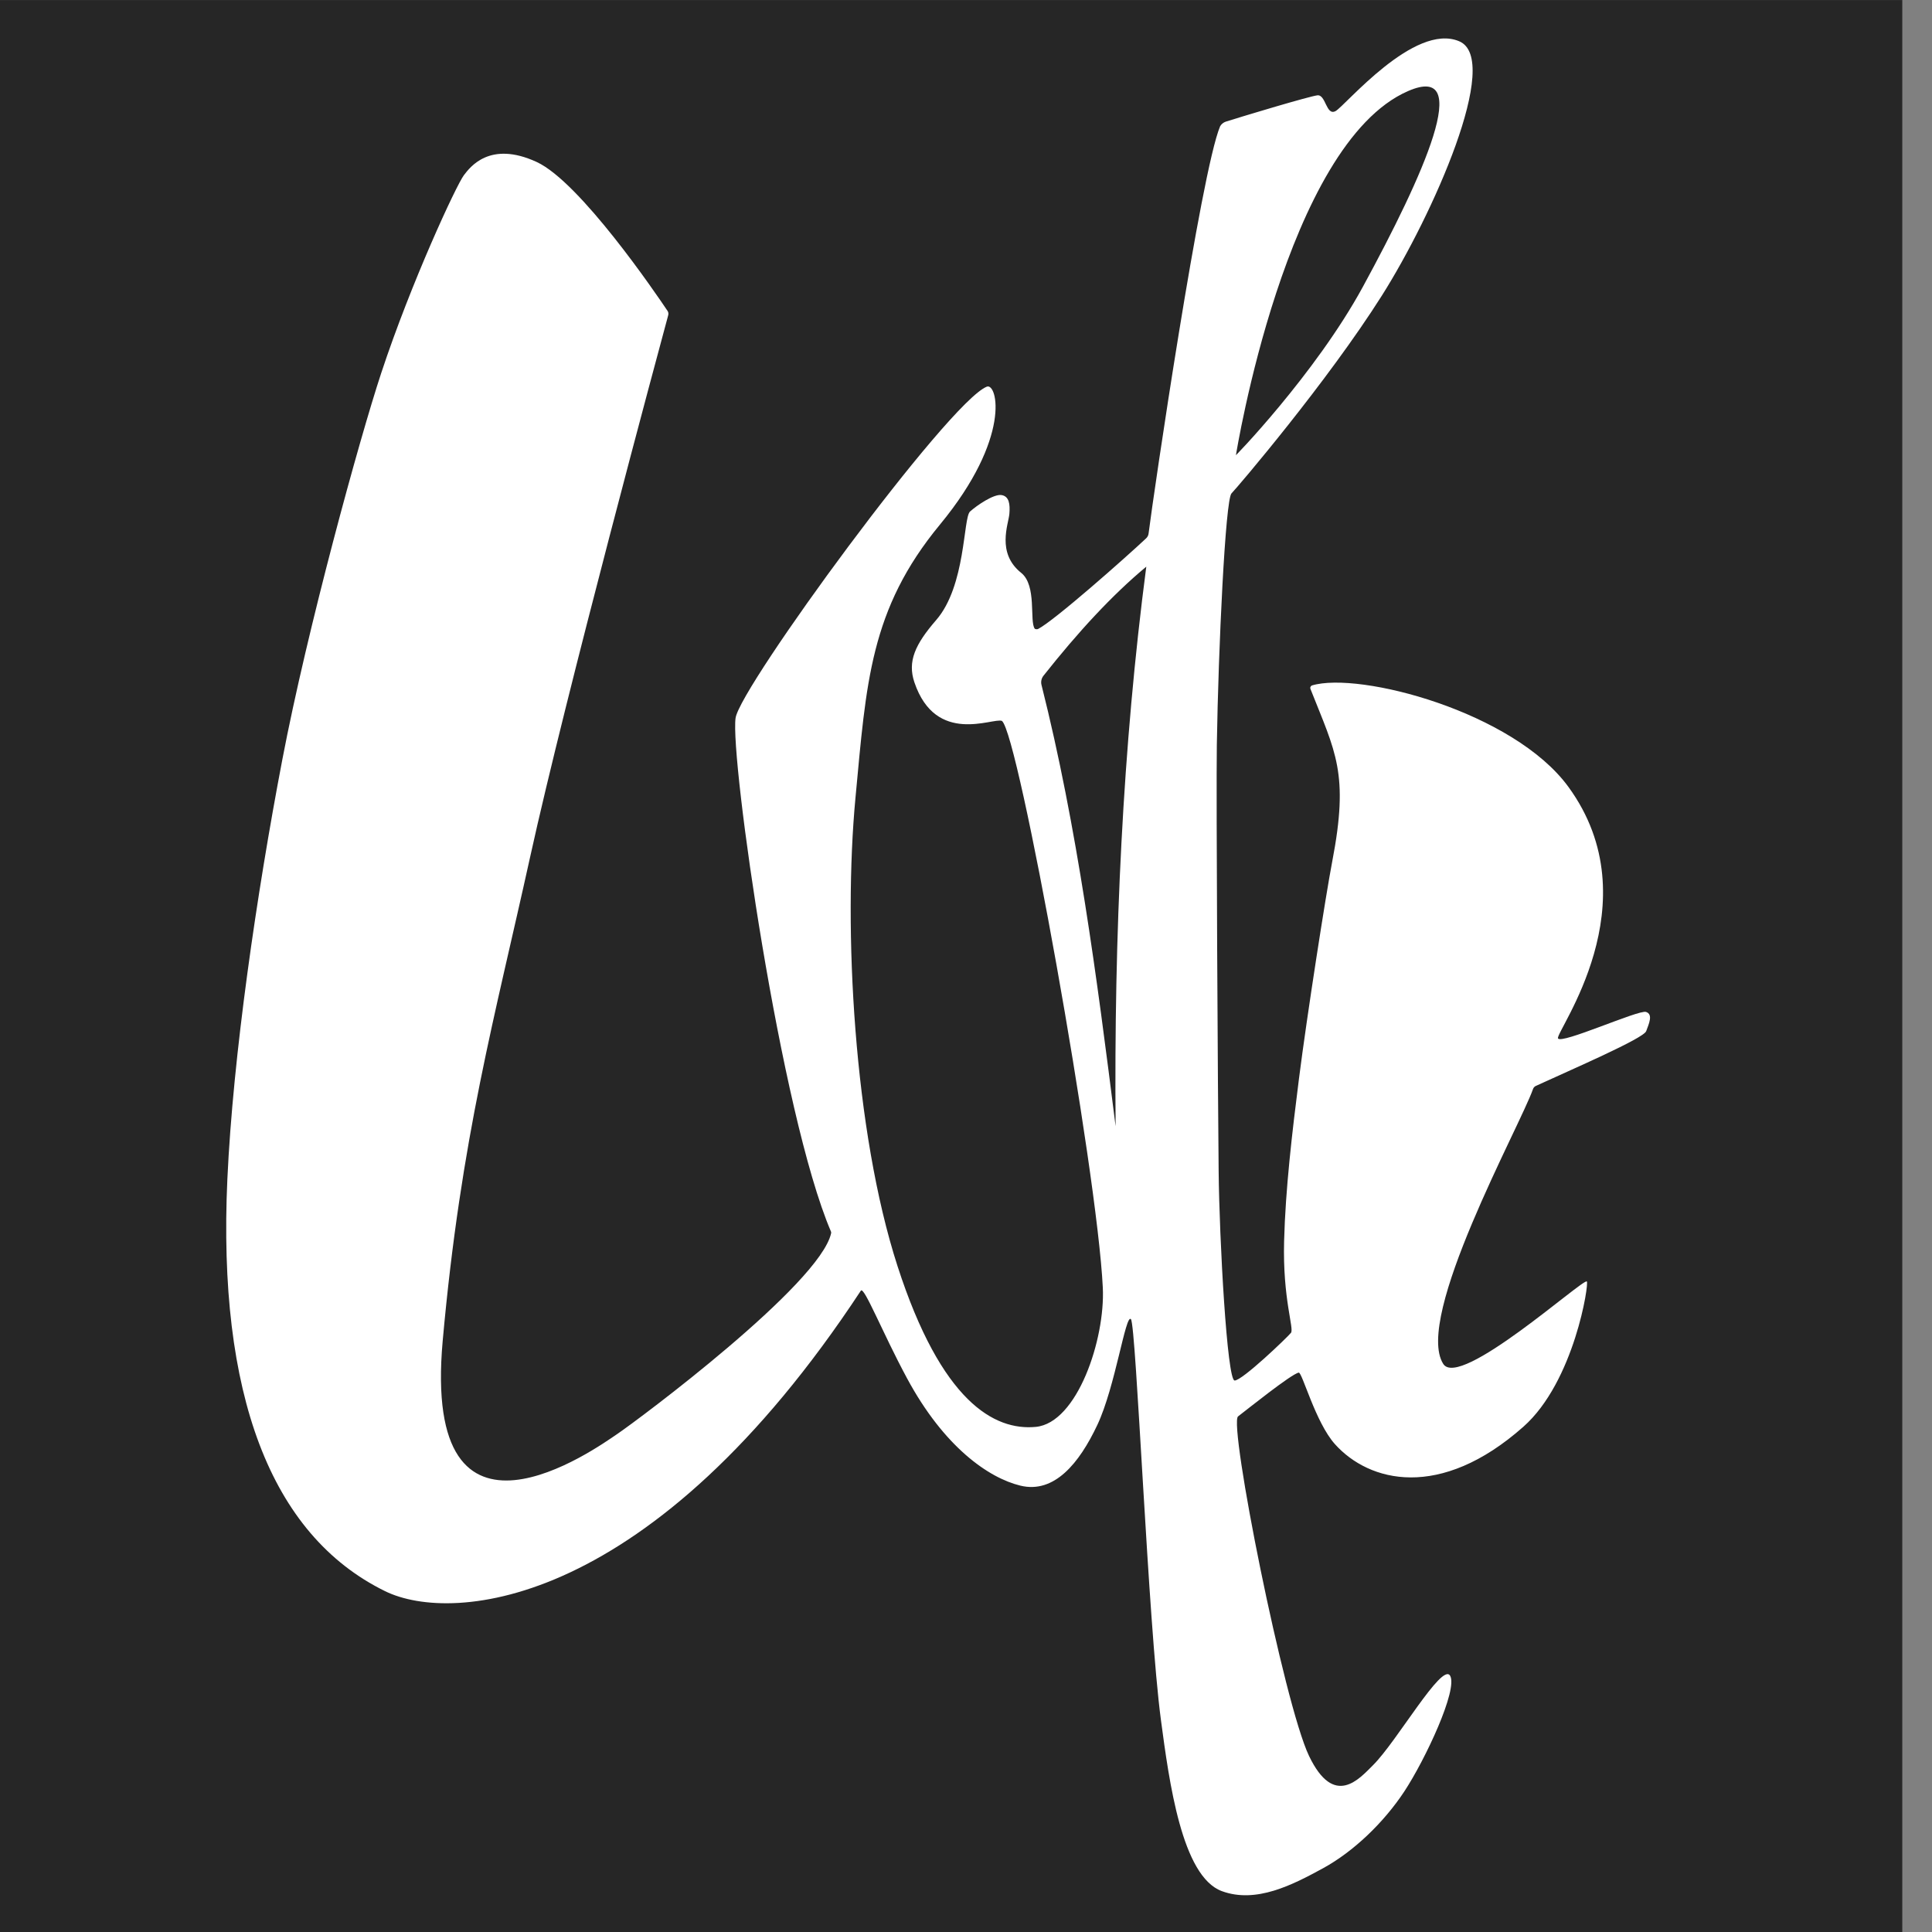
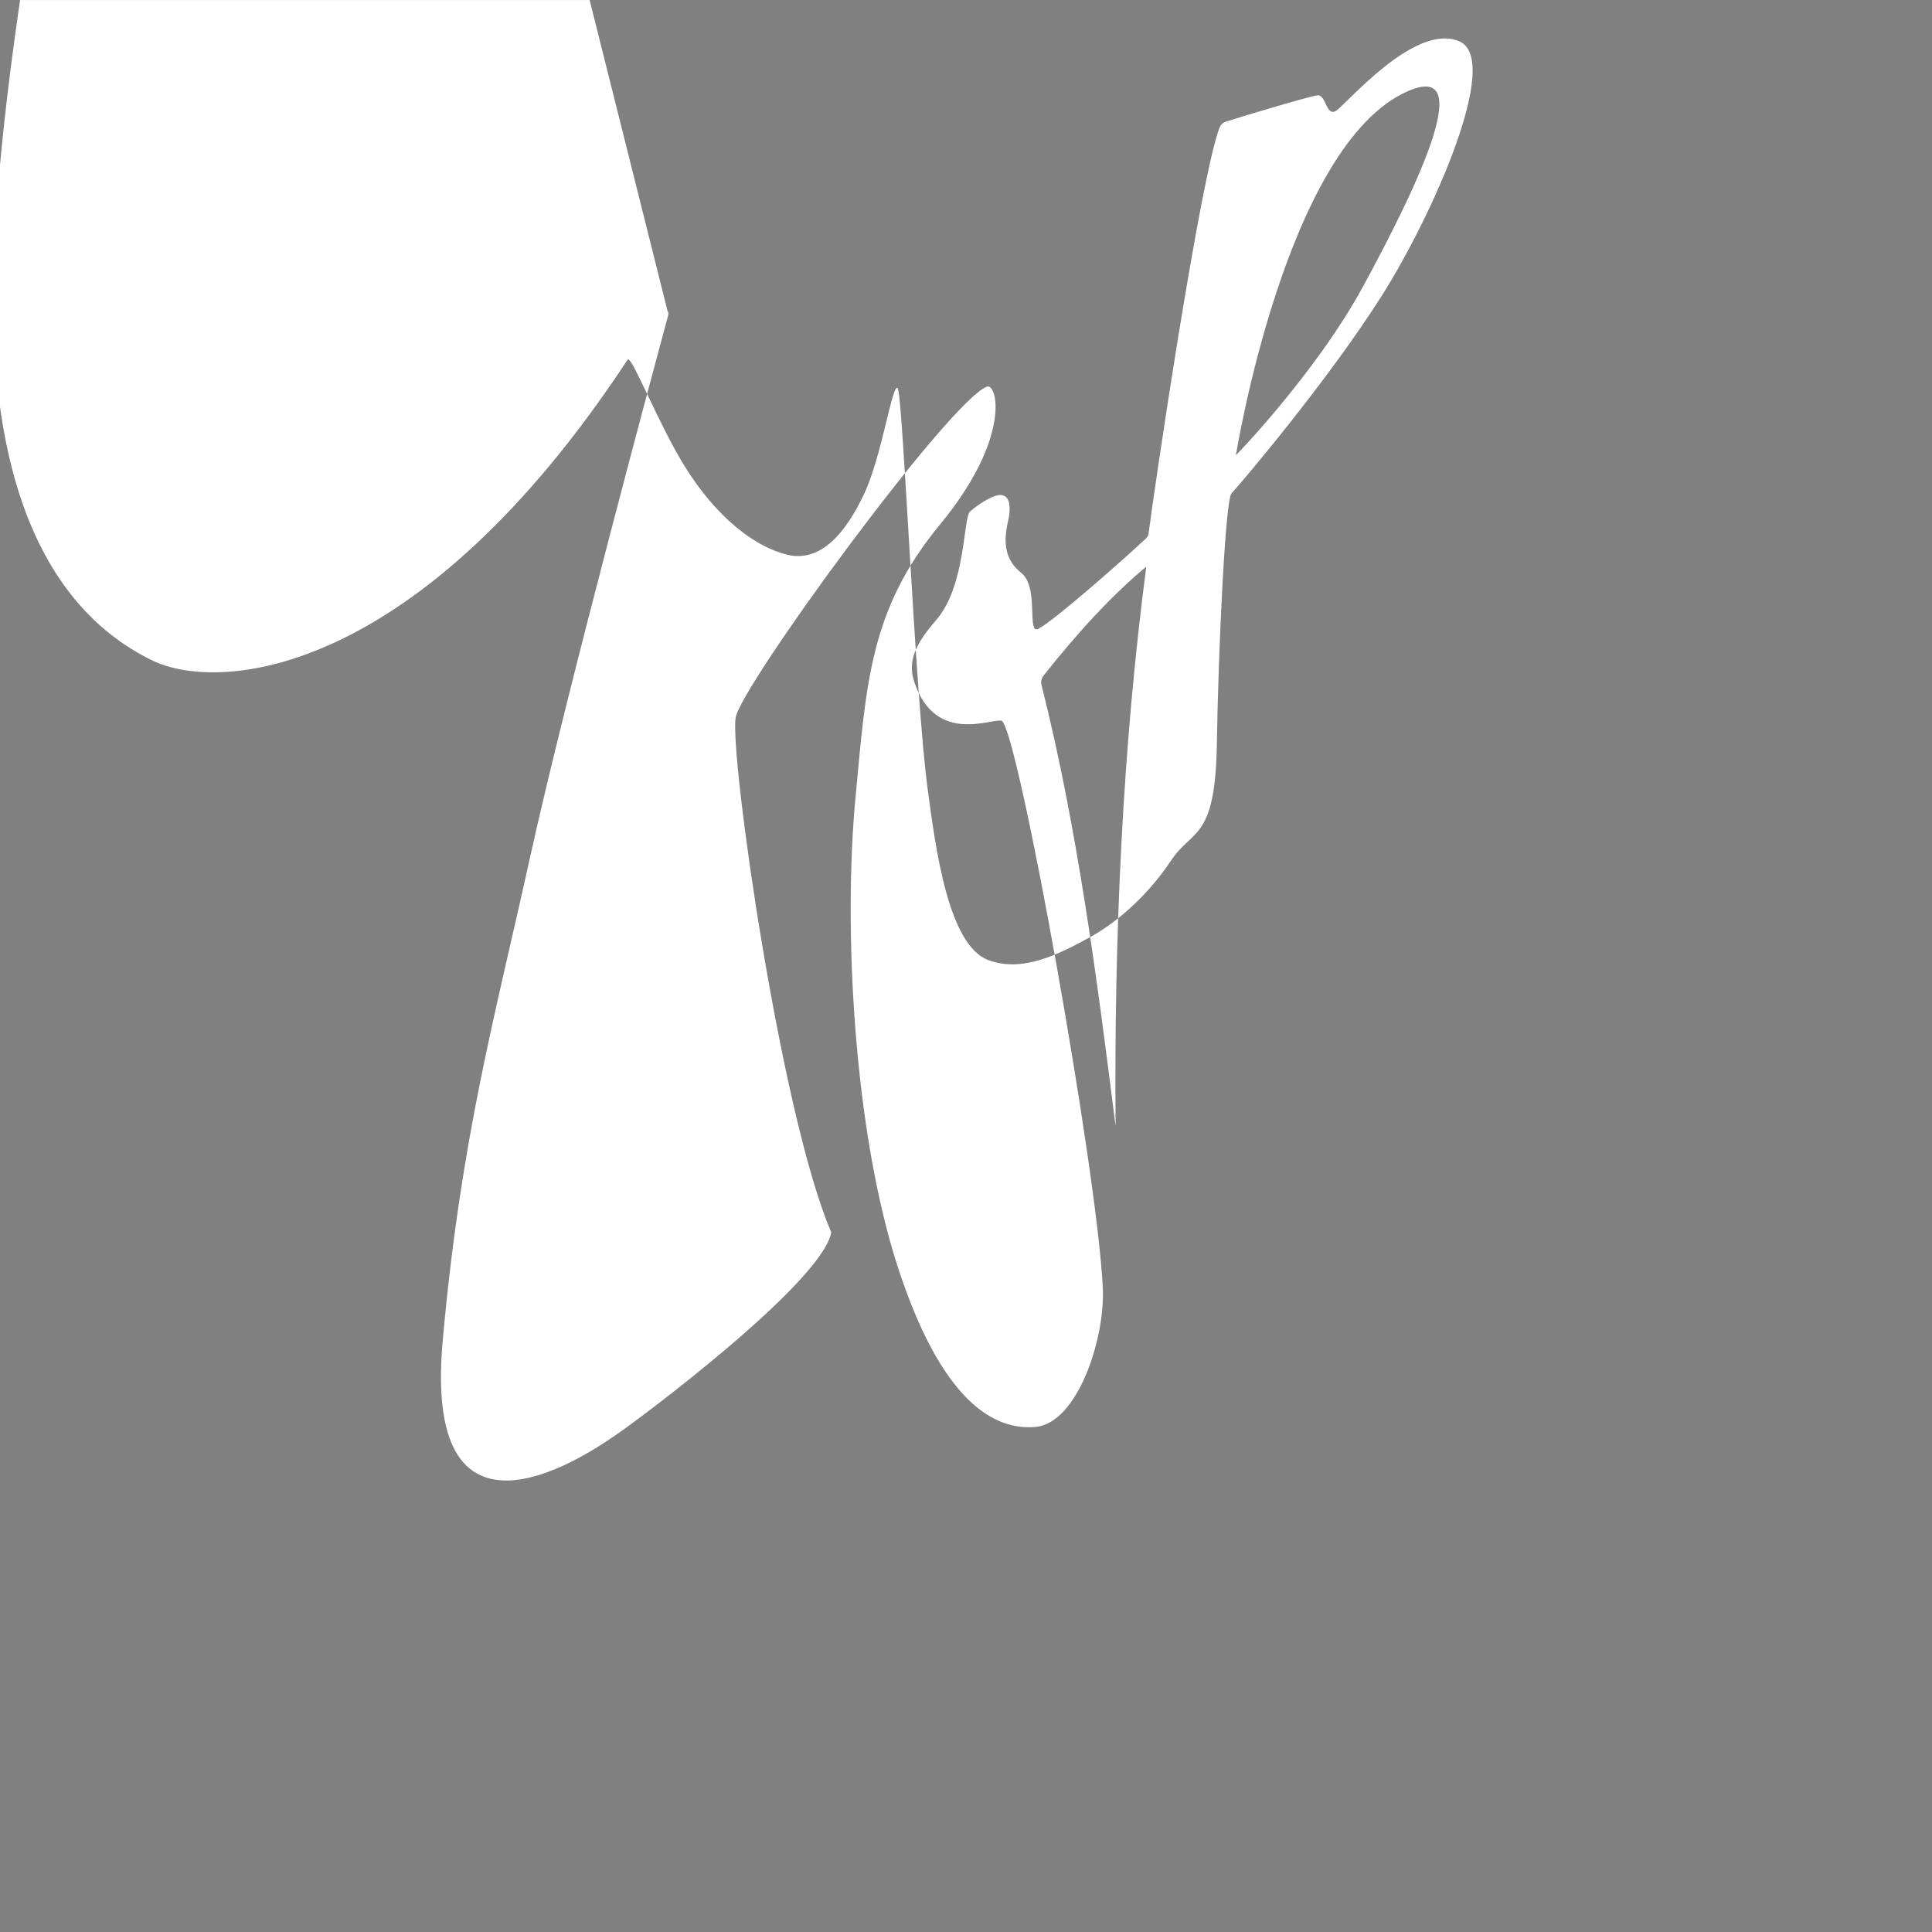
<svg xmlns="http://www.w3.org/2000/svg" clip-rule="evenodd" fill-rule="evenodd" height="500" stroke-linejoin="round" stroke-miterlimit="2" width="500">
  <rect width="100%" height="100%" fill="#808080" stroke="none" />
  <clipPath id="a">
    <path clip-rule="evenodd" d="m16259 9h1435v1242h-1435z" />
  </clipPath>
  <g transform="matrix(.348 0 0 .403 -5665.2 -3.62)">
    <path d="m16259 9h1435v1242h-1435z" fill="none" />
    <g clip-path="url(#a)">
-       <path d="m16134 954h419v393h-419z" fill="#262626" transform="matrix(3.425 0 0 3.16 -38997.1 -3005.93)" />
-       <path d="m817.61 273.748c.321.481.418 1.076.267 1.634-3.22 11.887-38.312 141.638-51.794 202.79-13.206 59.898-25.918 104.753-32.786 181.063-7.862 87.339 57.87 39.961 65.416 34.876 7.93-5.344 76.133-56.077 80.264-75.205.038-.196.015-.399-.064-.583-18.882-43.962-37.883-177.476-35.775-192.196 1.668-11.652 79.848-118.355 94.224-123.997 3.89-1.526 9.45 18.941-17.581 51.615-26.303 31.793-27.615 59.282-31.677 102.196-4.622 48.841-.657 124.643 15.777 175.341 16.435 50.698 36.267 61.607 51.839 60.135s26.065-32.83 25.14-52.087c-2.117-44.034-31.588-207.419-37.841-212.118-3.322-1.329-24.755 9.327-32.816-14.428-2.659-7.839.294-14.255 8.165-23.308 11.181-12.859 10.08-38.274 12.699-40.619 2.618-2.346 8.902-6.604 11.782-6.163 2.881.442 3.268 3.392 2.973 7-.315 3.862-4.939 14.658 4.414 22.1 5.976 4.755 3.033 18.105 5.107 20.932.372.205.815.242 1.216.1 6.196-3.169 33.023-26.888 40.562-33.953.531-.504.859-1.185.922-1.914 1.761-14.192 19.627-135.302 26.817-152.29.48-.806 1.22-1.414 2.11-1.713 7-2.229 31.43-9.518 34.36-9.854 3.2-.367 3.26 7.809 6.82 5.896s29.53-33.288 46.39-26.116c16.06 6.829-9.99 65.108-28.99 95.109-20.57 32.472-54.12 71.714-56.43 74.078s-4.93 58.088-5.5 94.074c-.29 18.212.4 132.988.68 159.579.26 25.759 3.17 78.225 5.98 78.335 2.8.11 19.88-16.248 21.14-17.84 1.26-1.591-3.15-12.645-2.57-34.377.51-19.434 3.01-40.55 5.57-60.709 3.01-23.664 10.12-69.098 12.47-81.273 6.41-33.155 1.22-40.884-8.16-64.615-.1-.252-.1-.535.02-.782.11-.248.31-.439.57-.53 17.75-5.286 75.6 9.837 96.16 37.983 31.8 43.552-4.99 91.705-3.91 94.096 1.07 2.39 30.25-10.783 33-9.89 2.75.894 1.1 4.406.07 7.198-1 2.738-27.95 14.328-41.39 20.497-.51.236-.9.676-1.07 1.212-5.04 14.198-44.68 85.497-33.65 102.812 6.13 9.625 52.17-31.816 53.84-30.864.94.536-4.66 37.482-23.79 54.384-31.23 27.602-57.84 20.786-70.67 6.508-7.32-8.151-12.28-26.964-13.57-26.767-2.68.41-19.74 14.1-22.76 16.389-3.65 2.763 17.23 107.538 26.63 127.086 9.41 19.549 18.8 8.579 24 3.421 8.92-8.83 25.87-38.566 28.89-33.472s-9.27 31.367-17.21 43.379c-7.7 11.634-19.06 22.486-30.46 28.692-11.39 6.199-25.08 13.28-37.94 8.546-15.03-5.529-19.76-41.085-22.83-64.014-4.797-35.803-9.287-147.763-11.255-150.025-1.967-2.261-5.848 25.271-12.581 39.542-6.797 14.406-16.176 25.845-28.894 22.749-11.899-2.897-28.588-14.417-42.488-40.164-9.35-17.317-16.124-34.611-17.331-32.78-78.208 118.595-152.845 124.967-178.438 112.43-43.069-21.097-62.804-73.963-59.125-154.184 2.116-46.127 10.992-106.71 20.607-156.984 9.351-48.892 28.98-120.164 37.085-144.658 11.289-34.117 28.244-70.455 31.014-74.067 2.318-3.024 9.718-13.034 27.306-4.938 16.288 7.498 44.908 49.527 49.05 55.7zm179.558 95.741c-12.71 10.526-25.576 24.433-38.558 40.818-.773.976-1.047 2.257-.74 3.465 13.395 53.016 20.739 109.235 27.789 165.134-.618-71.395 2.638-142.015 11.509-209.417zm33.622-41.761c-1.84 2.106 29.73-30.143 47.65-63.061 22.76-41.775 41.84-84.026 16.84-73.132-45.78 19.949-64.49 136.193-64.49 136.193z" fill="#fff" transform="matrix(1.983 0 0 1.716 15154.4 -261.169)" />
+       <path d="m817.61 273.748c.321.481.418 1.076.267 1.634-3.22 11.887-38.312 141.638-51.794 202.79-13.206 59.898-25.918 104.753-32.786 181.063-7.862 87.339 57.87 39.961 65.416 34.876 7.93-5.344 76.133-56.077 80.264-75.205.038-.196.015-.399-.064-.583-18.882-43.962-37.883-177.476-35.775-192.196 1.668-11.652 79.848-118.355 94.224-123.997 3.89-1.526 9.45 18.941-17.581 51.615-26.303 31.793-27.615 59.282-31.677 102.196-4.622 48.841-.657 124.643 15.777 175.341 16.435 50.698 36.267 61.607 51.839 60.135s26.065-32.83 25.14-52.087c-2.117-44.034-31.588-207.419-37.841-212.118-3.322-1.329-24.755 9.327-32.816-14.428-2.659-7.839.294-14.255 8.165-23.308 11.181-12.859 10.08-38.274 12.699-40.619 2.618-2.346 8.902-6.604 11.782-6.163 2.881.442 3.268 3.392 2.973 7-.315 3.862-4.939 14.658 4.414 22.1 5.976 4.755 3.033 18.105 5.107 20.932.372.205.815.242 1.216.1 6.196-3.169 33.023-26.888 40.562-33.953.531-.504.859-1.185.922-1.914 1.761-14.192 19.627-135.302 26.817-152.29.48-.806 1.22-1.414 2.11-1.713 7-2.229 31.43-9.518 34.36-9.854 3.2-.367 3.26 7.809 6.82 5.896s29.53-33.288 46.39-26.116c16.06 6.829-9.99 65.108-28.99 95.109-20.57 32.472-54.12 71.714-56.43 74.078s-4.93 58.088-5.5 94.074s-9.27 31.367-17.21 43.379c-7.7 11.634-19.06 22.486-30.46 28.692-11.39 6.199-25.08 13.28-37.94 8.546-15.03-5.529-19.76-41.085-22.83-64.014-4.797-35.803-9.287-147.763-11.255-150.025-1.967-2.261-5.848 25.271-12.581 39.542-6.797 14.406-16.176 25.845-28.894 22.749-11.899-2.897-28.588-14.417-42.488-40.164-9.35-17.317-16.124-34.611-17.331-32.78-78.208 118.595-152.845 124.967-178.438 112.43-43.069-21.097-62.804-73.963-59.125-154.184 2.116-46.127 10.992-106.71 20.607-156.984 9.351-48.892 28.98-120.164 37.085-144.658 11.289-34.117 28.244-70.455 31.014-74.067 2.318-3.024 9.718-13.034 27.306-4.938 16.288 7.498 44.908 49.527 49.05 55.7zm179.558 95.741c-12.71 10.526-25.576 24.433-38.558 40.818-.773.976-1.047 2.257-.74 3.465 13.395 53.016 20.739 109.235 27.789 165.134-.618-71.395 2.638-142.015 11.509-209.417zm33.622-41.761c-1.84 2.106 29.73-30.143 47.65-63.061 22.76-41.775 41.84-84.026 16.84-73.132-45.78 19.949-64.49 136.193-64.49 136.193z" fill="#fff" transform="matrix(1.983 0 0 1.716 15154.4 -261.169)" />
    </g>
  </g>
</svg>